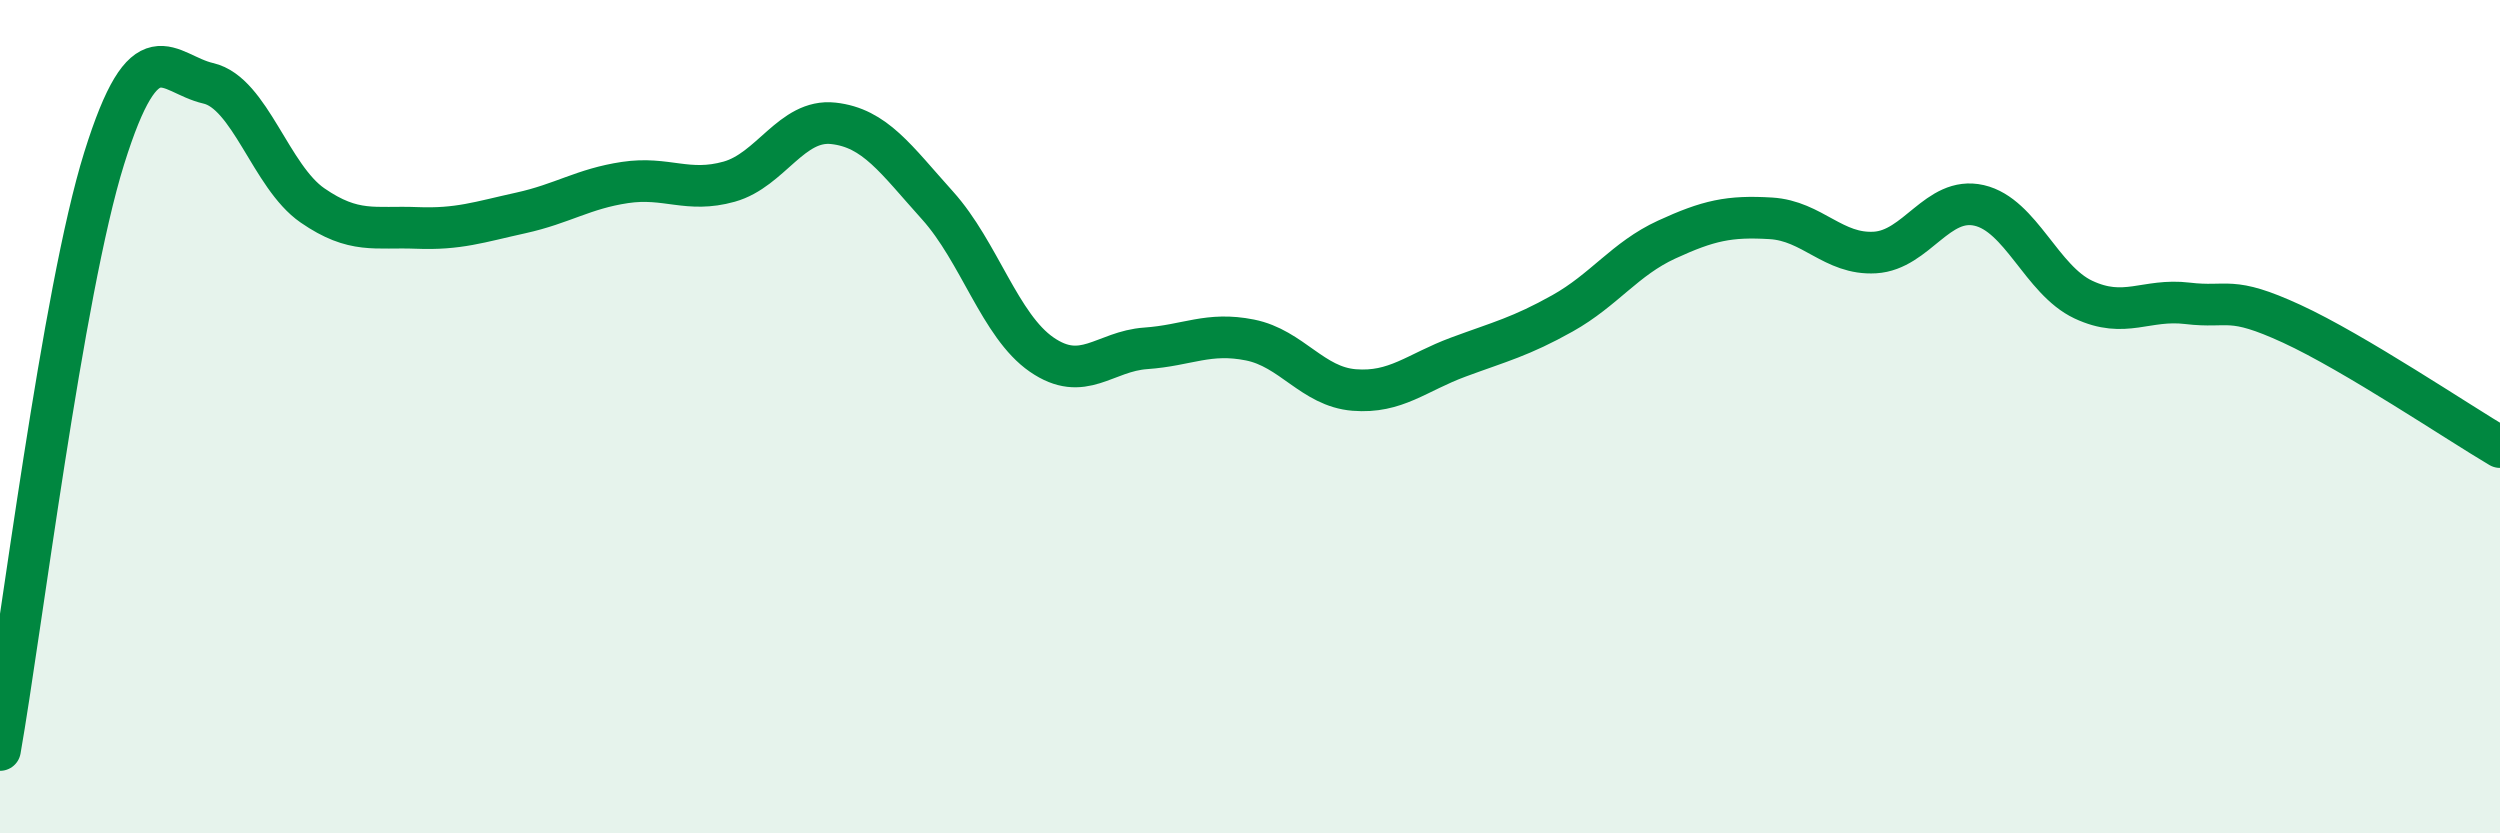
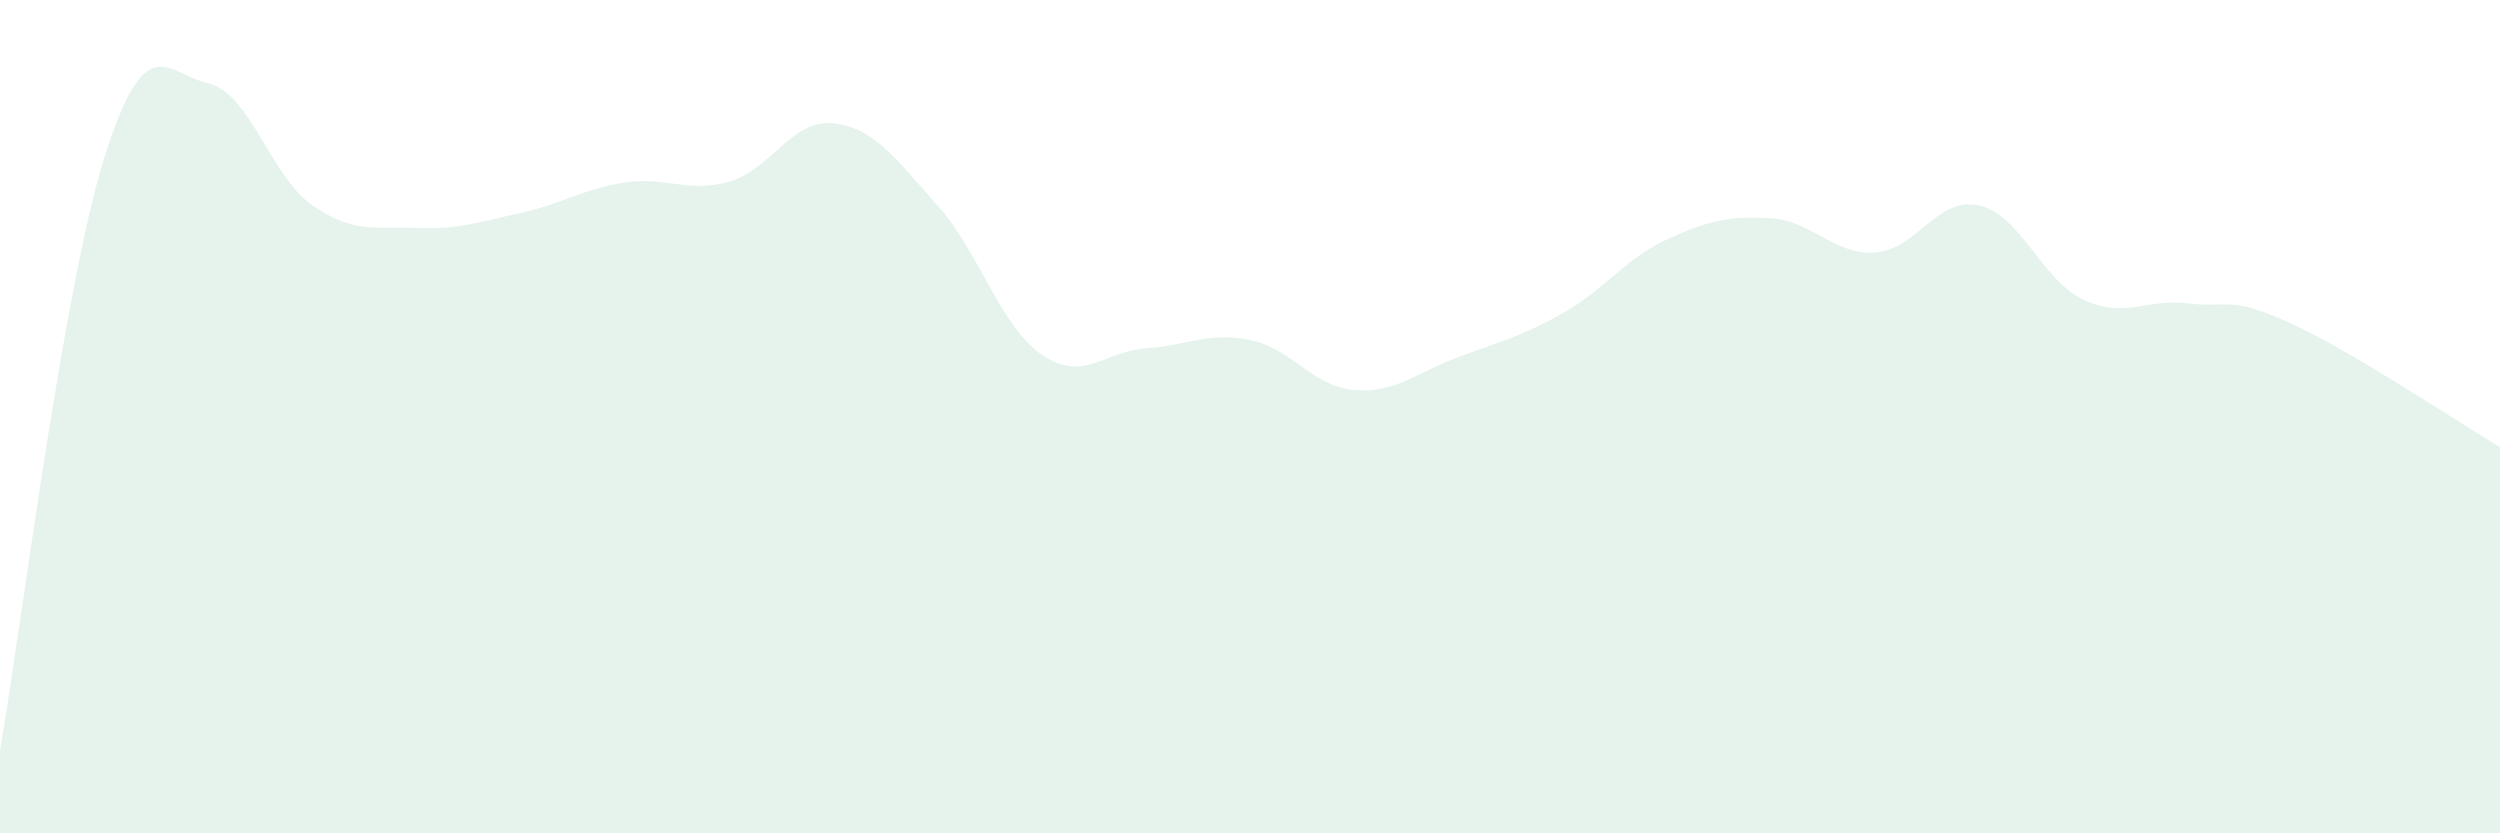
<svg xmlns="http://www.w3.org/2000/svg" width="60" height="20" viewBox="0 0 60 20">
  <path d="M 0,18 C 0.5,15.16 1.5,7 2.5,3.8 C 3.5,0.6 4,1.77 5,2 C 6,2.23 6.5,4.24 7.5,4.93 C 8.5,5.62 9,5.43 10,5.47 C 11,5.51 11.5,5.33 12.5,5.11 C 13.5,4.89 14,4.53 15,4.38 C 16,4.23 16.5,4.64 17.5,4.36 C 18.5,4.08 19,2.85 20,2.96 C 21,3.07 21.5,3.82 22.5,4.93 C 23.5,6.04 24,7.82 25,8.51 C 26,9.2 26.5,8.43 27.5,8.36 C 28.5,8.29 29,7.96 30,8.16 C 31,8.36 31.5,9.28 32.5,9.36 C 33.5,9.44 34,8.94 35,8.57 C 36,8.2 36.5,8.08 37.5,7.52 C 38.5,6.96 39,6.21 40,5.75 C 41,5.29 41.5,5.18 42.5,5.24 C 43.5,5.3 44,6.12 45,6.06 C 46,6 46.5,4.7 47.5,4.93 C 48.5,5.16 49,6.72 50,7.19 C 51,7.66 51.5,7.16 52.5,7.28 C 53.5,7.4 53.5,7.08 55,7.77 C 56.5,8.46 59,10.14 60,10.73L60 20L0 20Z" fill="#008740" opacity="0.1" stroke-linecap="round" stroke-linejoin="round" />
-   <path d="M 0,18 C 0.5,15.16 1.5,7 2.5,3.8 C 3.5,0.6 4,1.77 5,2 C 6,2.23 6.5,4.24 7.5,4.93 C 8.5,5.62 9,5.43 10,5.47 C 11,5.51 11.5,5.33 12.5,5.11 C 13.5,4.89 14,4.53 15,4.38 C 16,4.23 16.5,4.64 17.5,4.36 C 18.5,4.08 19,2.85 20,2.96 C 21,3.07 21.5,3.82 22.5,4.93 C 23.5,6.04 24,7.82 25,8.51 C 26,9.2 26.5,8.43 27.5,8.36 C 28.5,8.29 29,7.96 30,8.16 C 31,8.36 31.5,9.28 32.5,9.36 C 33.5,9.44 34,8.94 35,8.57 C 36,8.2 36.5,8.08 37.5,7.52 C 38.5,6.96 39,6.21 40,5.75 C 41,5.29 41.5,5.18 42.5,5.24 C 43.5,5.3 44,6.12 45,6.06 C 46,6 46.5,4.7 47.5,4.93 C 48.5,5.16 49,6.72 50,7.19 C 51,7.66 51.5,7.16 52.5,7.28 C 53.5,7.4 53.5,7.08 55,7.77 C 56.5,8.46 59,10.14 60,10.73" stroke="#008740" stroke-width="1" fill="none" stroke-linecap="round" stroke-linejoin="round" />
</svg>